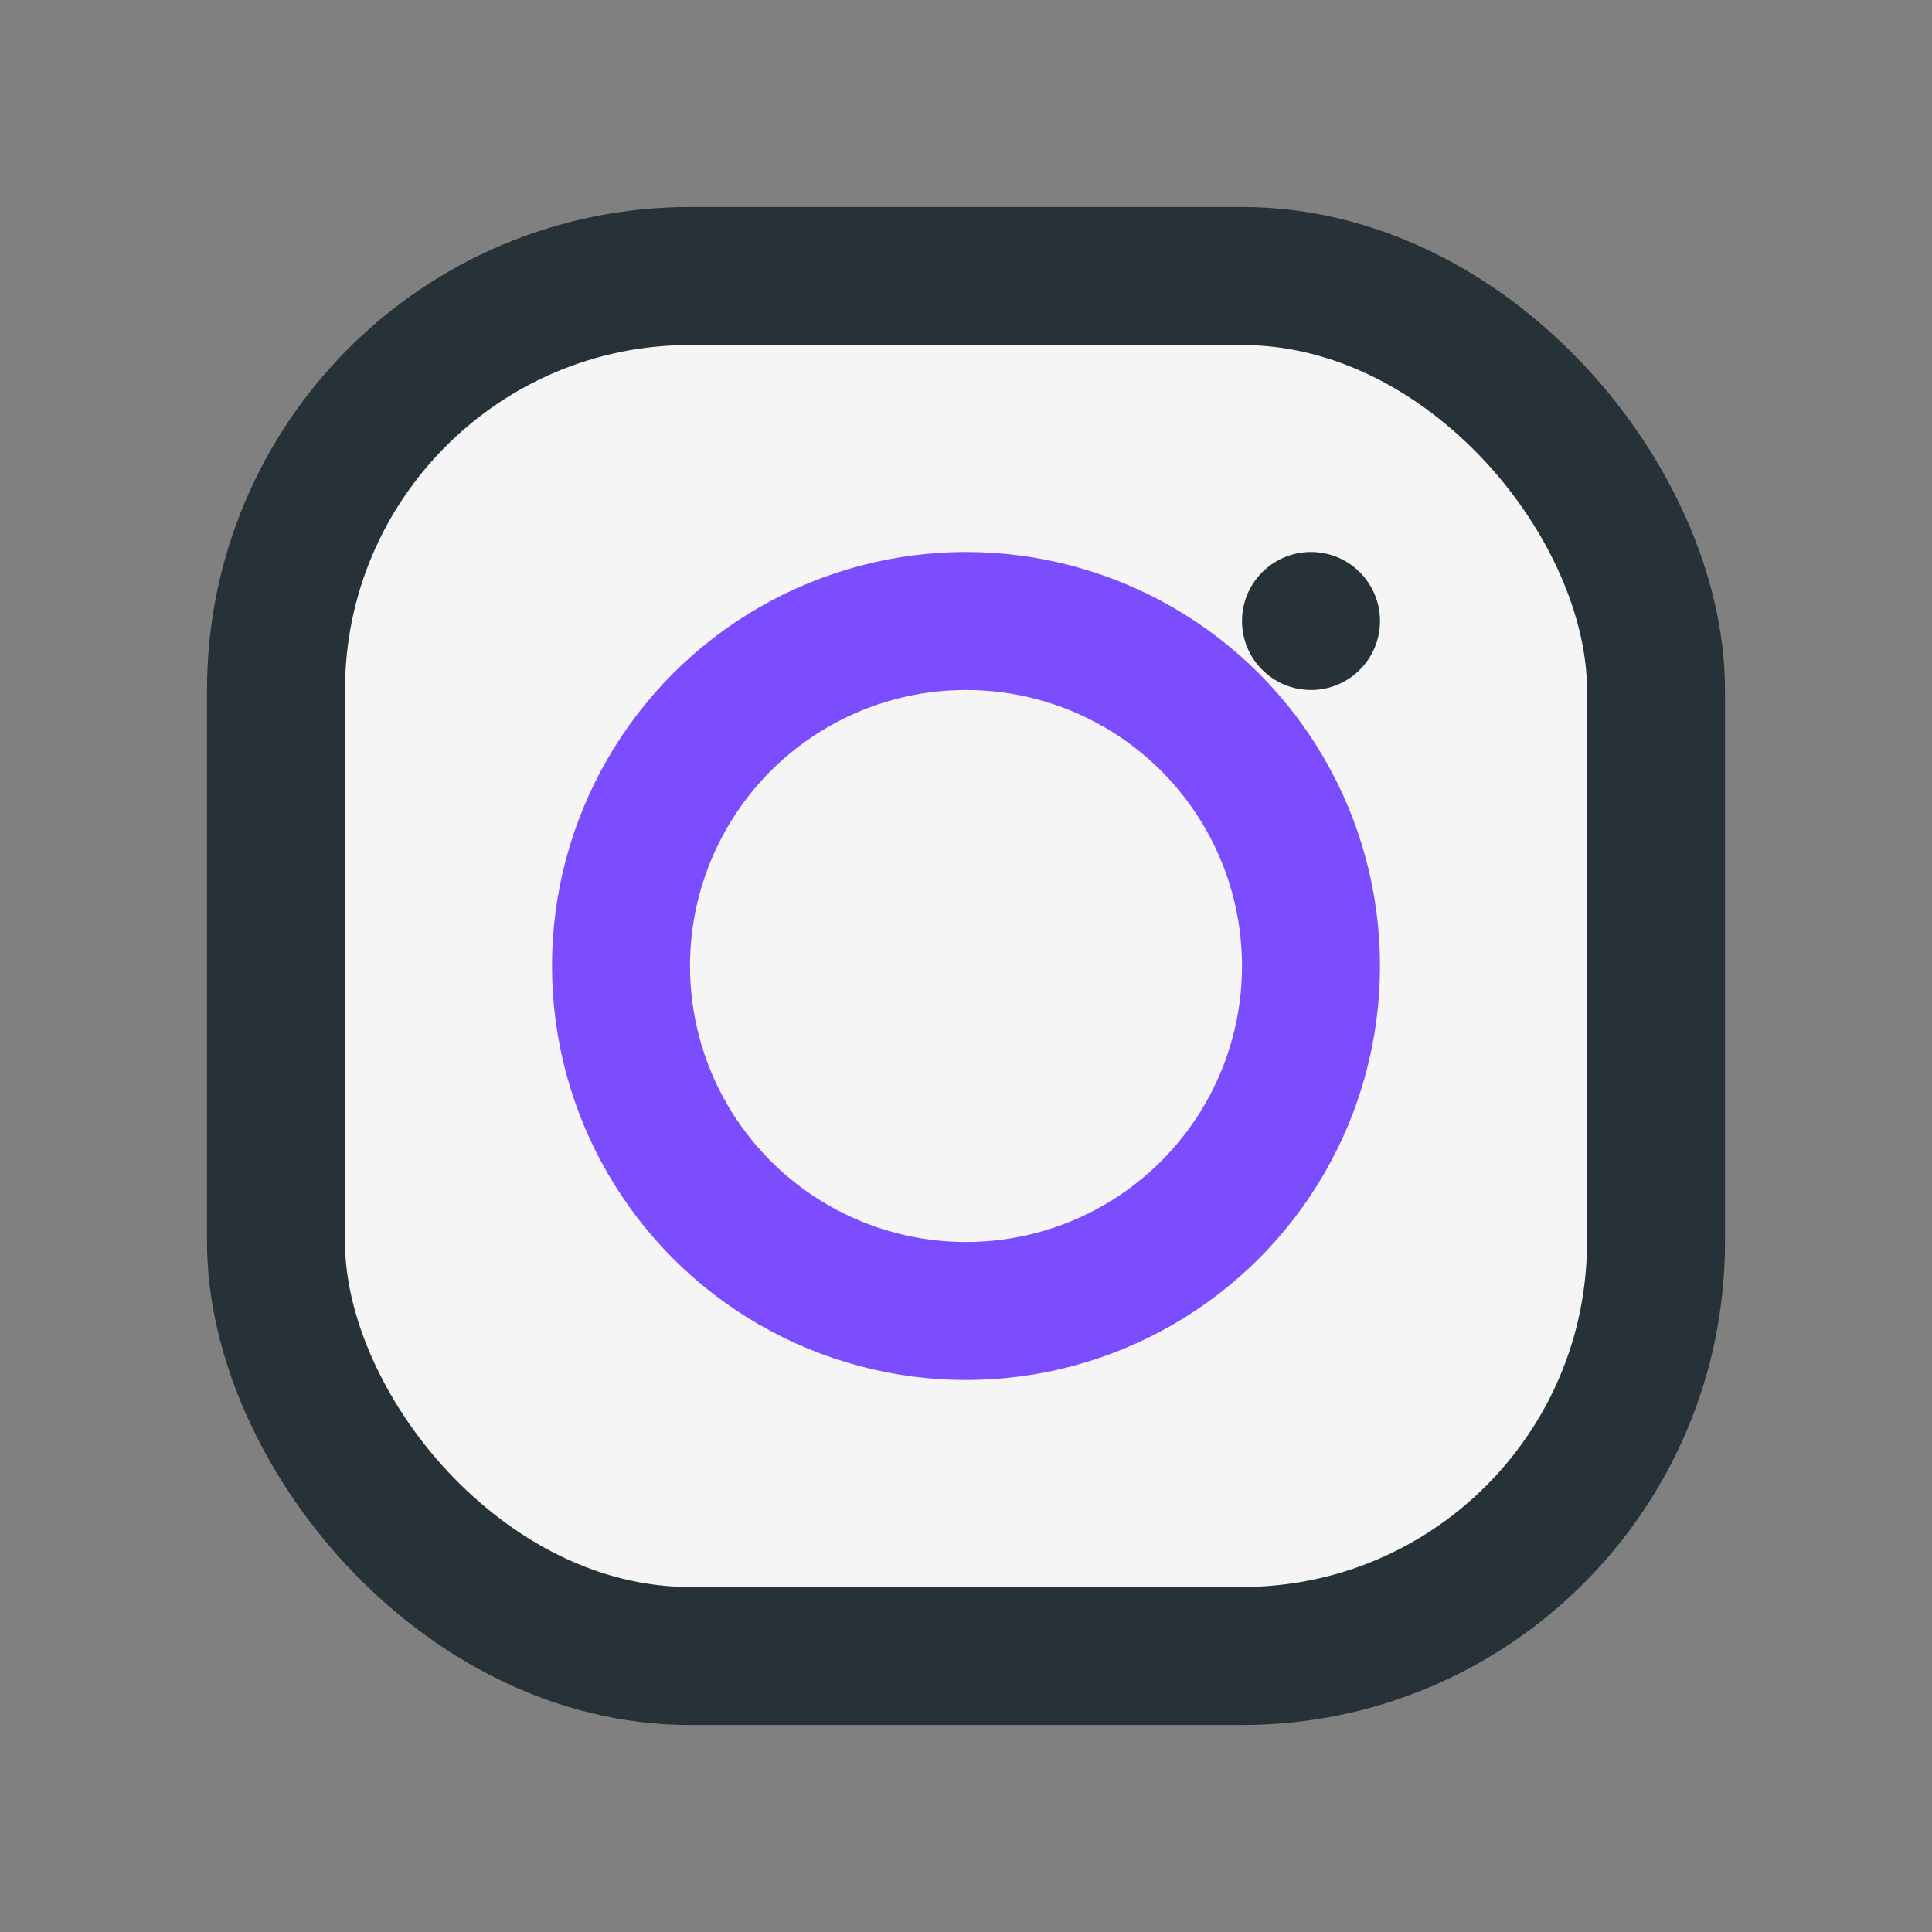
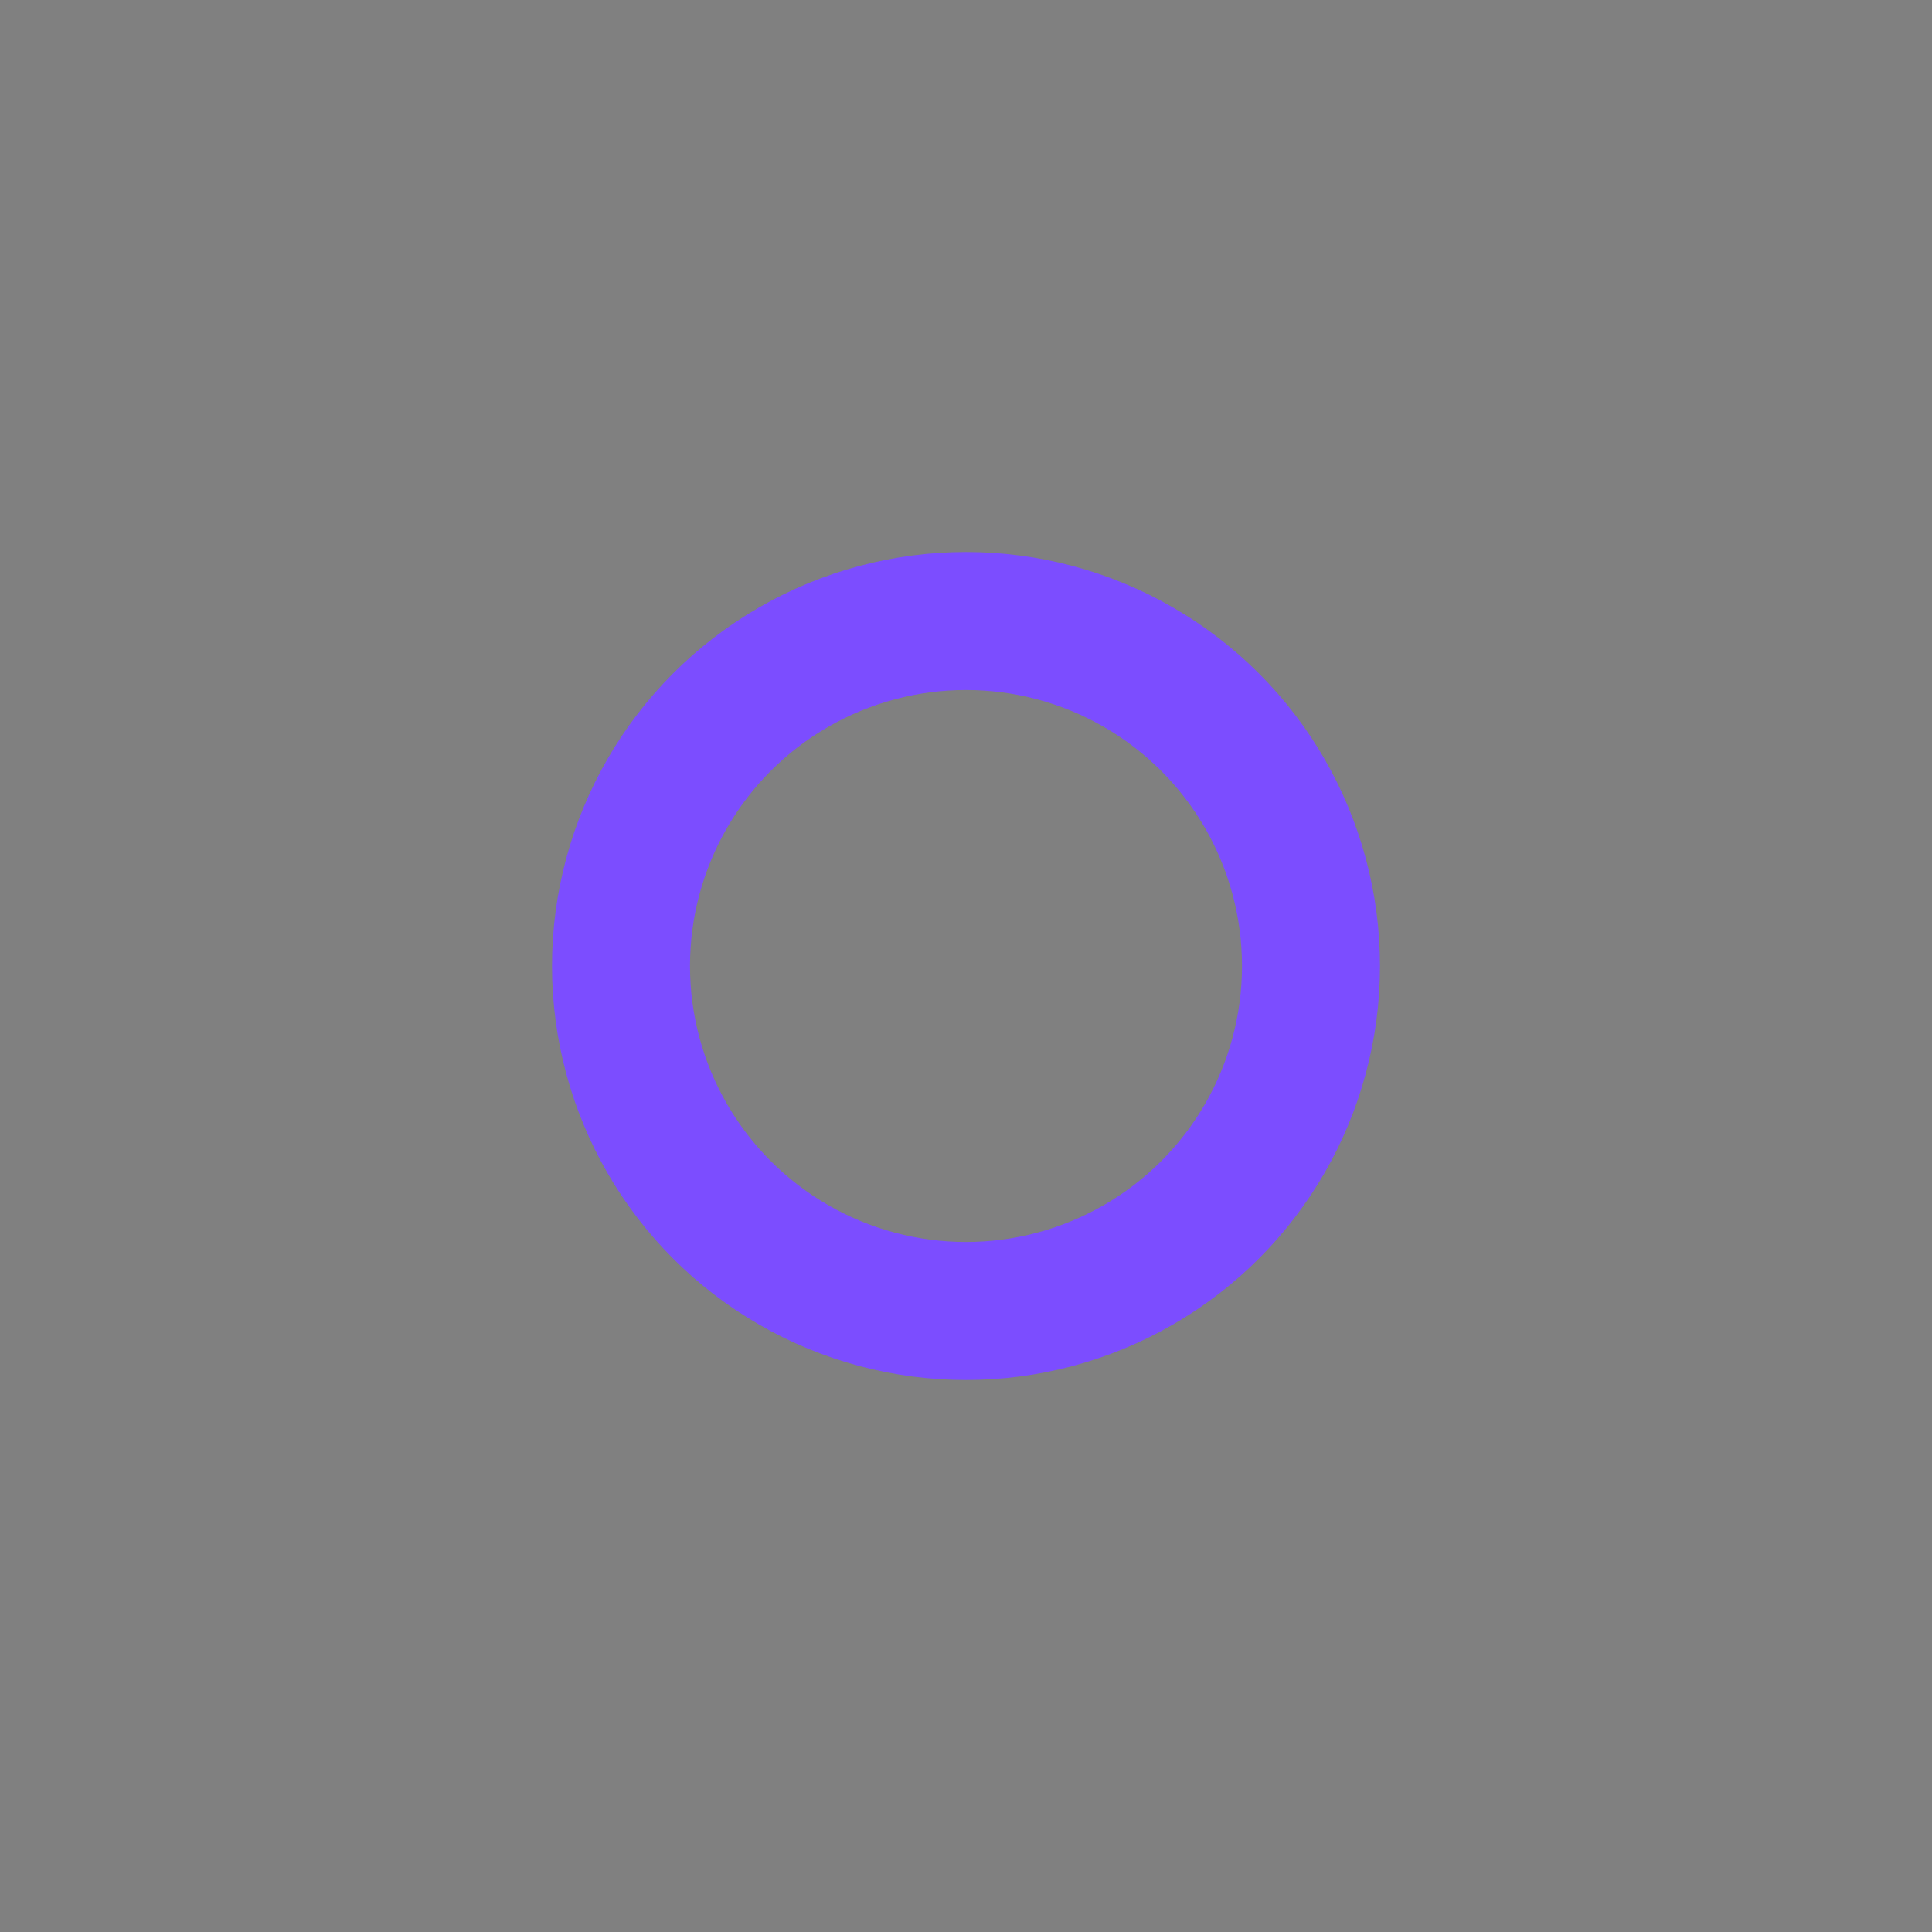
<svg xmlns="http://www.w3.org/2000/svg" width="28" height="28" viewBox="0 0 28 28">
  <rect x="0" y="0" width="28" height="28" fill="#808080" stroke="none" />
-   <rect x="4" y="4" width="20" height="20" rx="6" fill="#F5F5F5" stroke="#263238" stroke-width="2" />
  <circle cx="14" cy="14" r="5" stroke="#7C4DFF" stroke-width="2" fill="none" />
-   <circle cx="19" cy="9" r="1" fill="#263238" />
</svg>